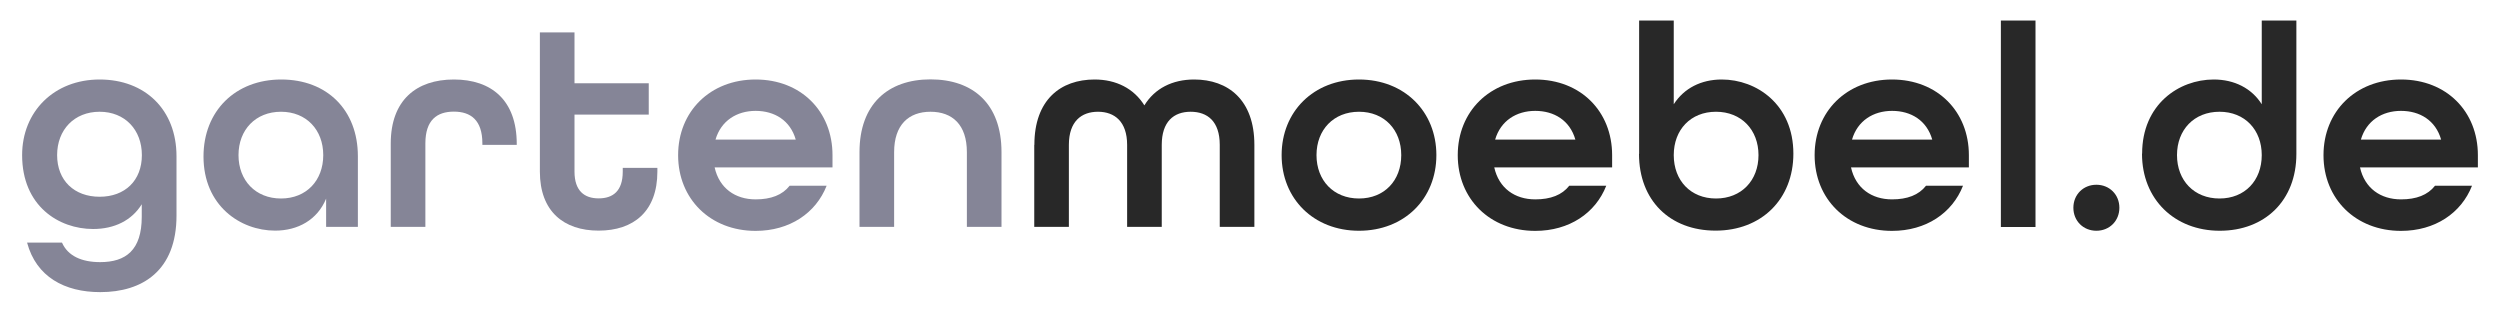
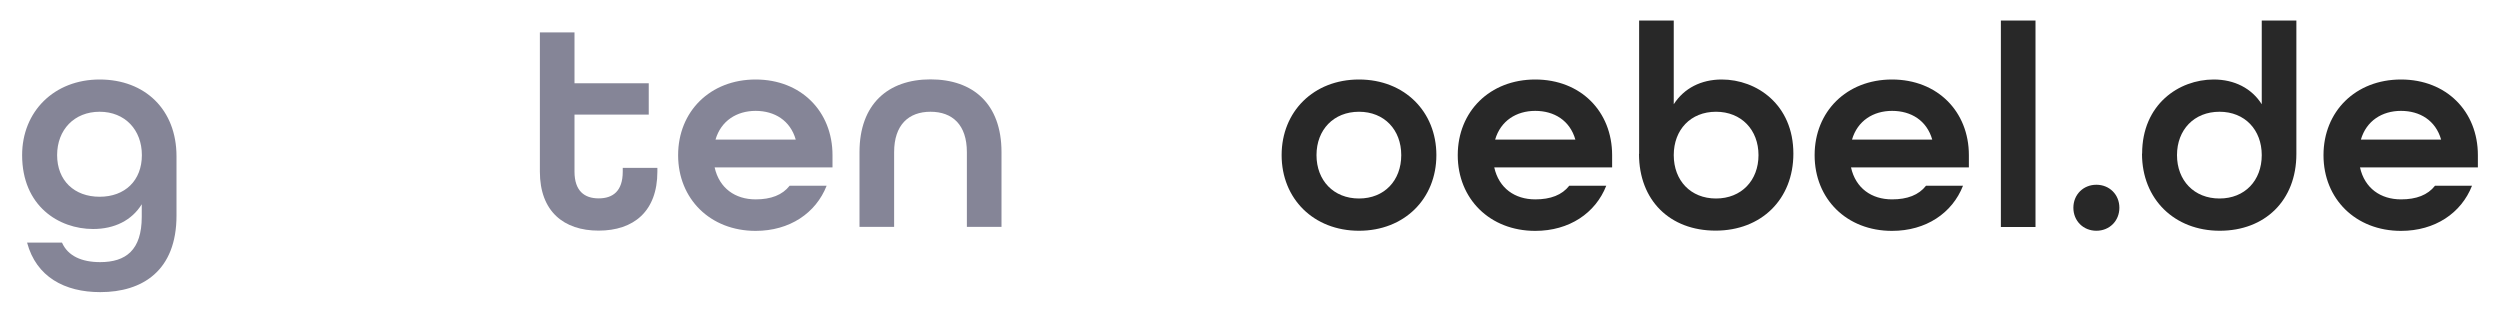
<svg xmlns="http://www.w3.org/2000/svg" id="Ebene_1" viewBox="0 0 200 25">
  <defs>
    <style>
      .cls-1 {
        fill: none;
      }

      .cls-2 {
        fill: #282828;
      }

      .cls-3 {
        fill: #858597;
      }

      .cls-4 {
        clip-path: url(#clippath);
      }
    </style>
    <clipPath id="clippath">
      <rect class="cls-1" x="1.77" y="1.64" width="196.45" height="21.73" />
    </clipPath>
  </defs>
  <g class="cls-4">
    <g>
      <path class="cls-3" d="M2.17,19.41h2.79c.47,1.07,1.58,1.56,3.05,1.56,2.05,0,3.33-.95,3.33-3.63v-1c-.79,1.28-2.17,1.98-3.89,1.98-2.75,0-5.68-1.84-5.68-5.91,0-3.49,2.56-6.05,6.2-6.05s6.15,2.42,6.15,6.14v4.75c0,4.4-2.72,6.12-6.1,6.12-2.86,0-5.12-1.23-5.85-3.95ZM11.35,12.41c0-2.02-1.35-3.47-3.38-3.47s-3.4,1.44-3.4,3.47,1.37,3.33,3.4,3.33,3.38-1.3,3.38-3.33Z" />
-       <path class="cls-3" d="M16.28,12.52c0-3.65,2.56-6.16,6.22-6.16s6.13,2.44,6.13,6.14v5.65h-2.54v-2.26c-.7,1.7-2.26,2.56-4.08,2.56-2.79,0-5.73-2-5.73-5.93ZM25.86,12.41c0-2.02-1.35-3.47-3.38-3.47s-3.4,1.44-3.4,3.47,1.37,3.47,3.4,3.47,3.38-1.44,3.38-3.47Z" />
-       <path class="cls-3" d="M31.26,11.48c0-3.47,2.05-5.12,5.05-5.12s5.03,1.65,5.03,5.16v.07h-2.75v-.12c0-1.86-.93-2.54-2.28-2.54s-2.28.67-2.28,2.54v6.68h-2.77v-6.68Z" />
      <path class="cls-3" d="M43.19,13.73V2.59h2.77v4.07h5.94v2.51h-5.94v4.56c0,1.54.79,2.14,1.93,2.14s1.93-.58,1.93-2.14v-.3h2.77v.3c0,3.19-1.91,4.72-4.7,4.72s-4.7-1.54-4.7-4.72Z" />
      <path class="cls-3" d="M54.25,12.41c0-3.49,2.56-6.05,6.2-6.05s6.15,2.56,6.15,6.05v.98h-9.43c.37,1.67,1.65,2.56,3.28,2.56,1.23,0,2.14-.35,2.72-1.09h2.96c-.86,2.19-2.96,3.61-5.68,3.61-3.63,0-6.2-2.56-6.2-6.05ZM63.66,11.17c-.44-1.54-1.7-2.3-3.21-2.3s-2.77.79-3.21,2.3h6.43Z" />
      <path class="cls-3" d="M68.76,12.17c0-3.84,2.28-5.82,5.68-5.82s5.68,1.95,5.68,5.82v5.98h-2.77v-5.98c0-2.19-1.16-3.23-2.91-3.23s-2.91,1.05-2.91,3.23v5.98h-2.77v-5.98Z" />
-       <path class="cls-2" d="M82.75,11.59c0-3.61,2.1-5.23,4.82-5.23,1.72,0,3.14.72,3.98,2.07.82-1.35,2.24-2.07,3.98-2.07,2.72,0,4.82,1.63,4.82,5.23v6.56h-2.77v-6.56c0-1.88-.98-2.65-2.33-2.65s-2.31.79-2.31,2.65v6.56h-2.77v-6.56c0-1.86-1-2.65-2.33-2.65s-2.33.77-2.33,2.65v6.56h-2.77v-6.56Z" />
      <path class="cls-2" d="M102.53,12.41c0-3.49,2.56-6.05,6.19-6.05s6.19,2.56,6.19,6.05-2.56,6.05-6.19,6.05-6.19-2.56-6.19-6.05ZM112.1,12.41c0-2.02-1.35-3.47-3.38-3.47s-3.4,1.44-3.4,3.47,1.37,3.47,3.4,3.47,3.38-1.44,3.38-3.47Z" />
      <path class="cls-2" d="M116.62,12.41c0-3.49,2.56-6.05,6.2-6.05s6.15,2.56,6.15,6.05v.98h-9.43c.37,1.67,1.65,2.56,3.28,2.56,1.23,0,2.14-.35,2.72-1.09h2.96c-.86,2.19-2.96,3.61-5.68,3.61-3.63,0-6.2-2.56-6.2-6.05ZM126.03,11.17c-.44-1.54-1.7-2.3-3.21-2.3s-2.77.79-3.21,2.3h6.43Z" />
      <path class="cls-2" d="M131.13,12.31V1.64h2.77v6.7c.82-1.28,2.19-1.98,3.84-1.98,2.79,0,5.73,2,5.73,5.93,0,3.65-2.56,6.16-6.22,6.16s-6.13-2.42-6.13-6.14ZM140.68,12.41c0-2.02-1.37-3.47-3.4-3.47s-3.38,1.44-3.38,3.47,1.35,3.47,3.38,3.47,3.4-1.44,3.4-3.47Z" />
      <path class="cls-2" d="M145.17,12.41c0-3.49,2.56-6.05,6.19-6.05s6.15,2.56,6.15,6.05v.98h-9.43c.37,1.67,1.65,2.56,3.28,2.56,1.23,0,2.14-.35,2.72-1.09h2.96c-.86,2.19-2.96,3.61-5.68,3.61-3.63,0-6.19-2.56-6.19-6.05ZM154.58,11.17c-.44-1.54-1.7-2.3-3.21-2.3s-2.77.79-3.21,2.3h6.43Z" />
      <path class="cls-2" d="M160.07,1.64h2.77v16.52h-2.77V1.64Z" />
      <path class="cls-2" d="M165.87,16.62c0-1.05.79-1.84,1.84-1.84s1.84.79,1.84,1.84-.79,1.84-1.84,1.84-1.84-.79-1.84-1.84Z" />
      <path class="cls-2" d="M171.37,12.29c0-3.93,2.93-5.93,5.73-5.93,1.65,0,3.03.7,3.84,1.98V1.64h2.77v10.68c0,3.72-2.52,6.14-6.13,6.14s-6.22-2.51-6.22-6.16ZM180.94,12.41c0-2.02-1.35-3.47-3.38-3.47s-3.4,1.44-3.4,3.47,1.37,3.47,3.4,3.47,3.38-1.44,3.38-3.47Z" />
      <path class="cls-2" d="M185.88,12.41c0-3.49,2.56-6.05,6.2-6.05s6.15,2.56,6.15,6.05v.98h-9.43c.37,1.67,1.65,2.56,3.28,2.56,1.23,0,2.14-.35,2.72-1.09h2.96c-.86,2.19-2.96,3.61-5.68,3.61-3.63,0-6.2-2.56-6.2-6.05ZM195.29,11.17c-.44-1.54-1.7-2.3-3.21-2.3s-2.77.79-3.21,2.3h6.43Z" />
    </g>
  </g>
</svg>